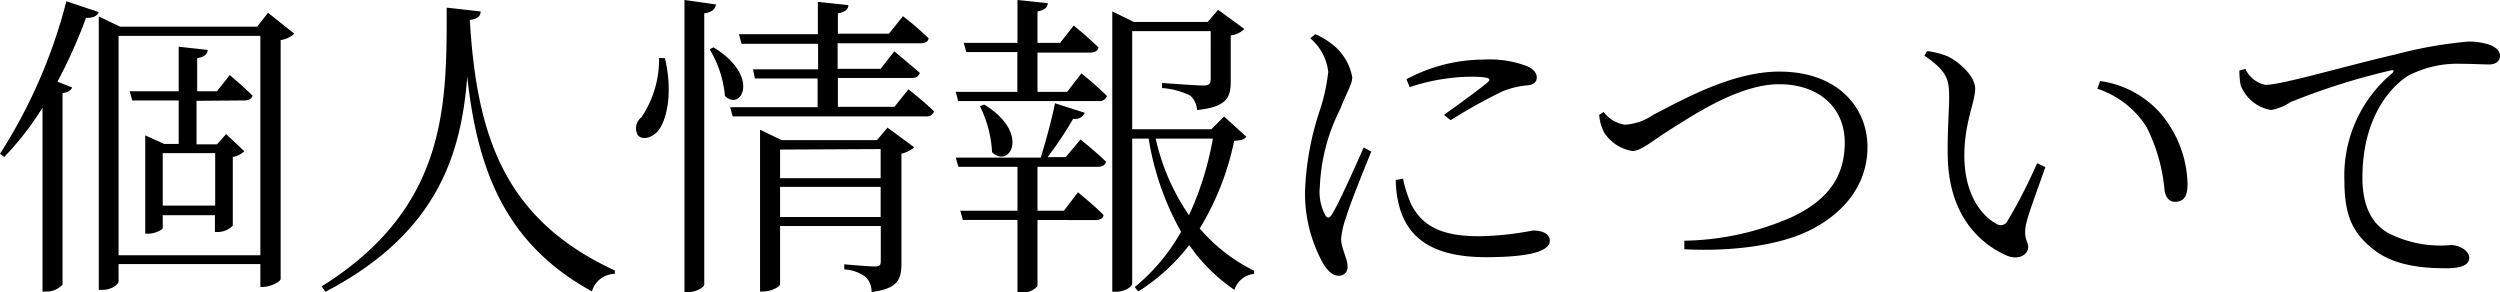
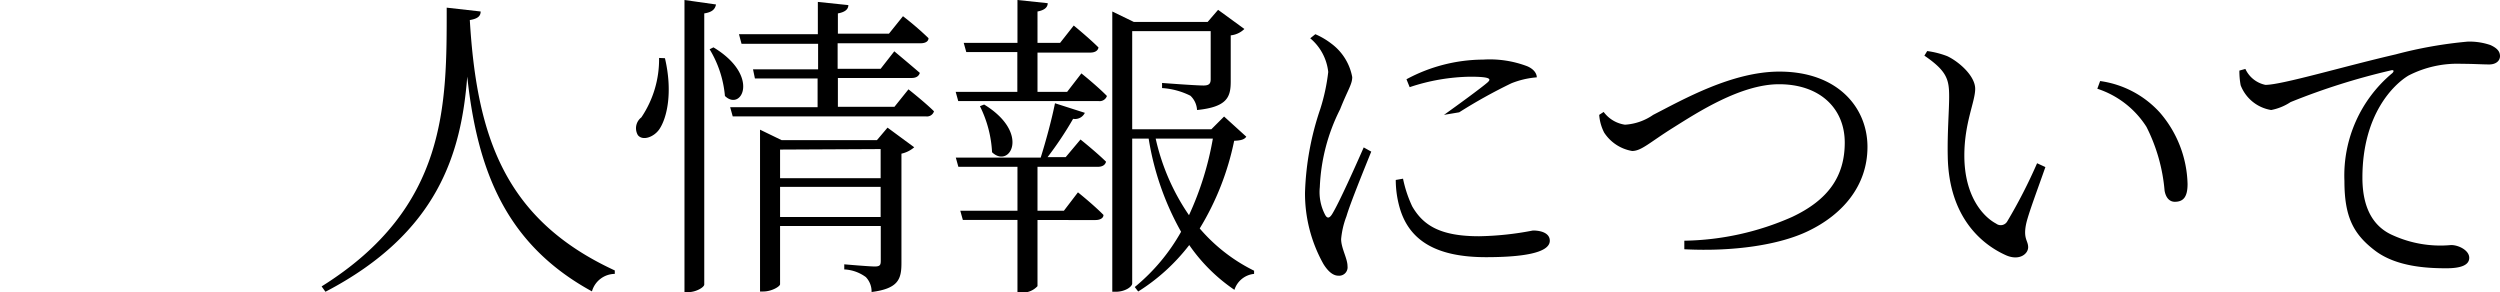
<svg xmlns="http://www.w3.org/2000/svg" id="PC" viewBox="0 0 195.88 22.91">
  <title>title</title>
-   <path d="M7.74.95c-.1.27-.4.47-1,.45a40,40,0,0,1-2.24,5l1.15.45c-.07.22-.3.37-.75.45v15a1.72,1.72,0,0,1-1.27.55h-.3V8.44a23.23,23.23,0,0,1-3,3.86L0,12.05A40.93,40.93,0,0,0,5.2.1ZM23.06,2.64a2,2,0,0,1-1.07.5V21.86c0,.2-.8.62-1.37.62H20.4V20.69H9.29v1.37c0,.22-.55.65-1.25.65h-.3V1.29l1.67.8H20.15L21,1ZM20.4,20V2.81H9.29V20Zm-5-12.1v3.41H17l.72-.8,1.42,1.34a1.78,1.78,0,0,1-.9.45v5.38a1.68,1.68,0,0,1-1.15.5h-.25V16.86H12.75v1c0,.12-.55.45-1.15.45h-.22V10.61l1.49.67H14V7.87H10.36l-.2-.72H14V3.66l2.27.25c0,.32-.25.55-.82.65V7.15H17l1-1.27s1.1.92,1.79,1.62c-.07.25-.3.37-.65.37ZM16.86,12H12.75v4.11h4.11Z" />
  <path d="M37.66.9c0,.35-.22.57-.85.67.55,9.16,2.74,15.64,11.36,19.62l0,.27a1.88,1.88,0,0,0-1.79,1.37C39.65,19.15,37.41,13.4,36.61,6c-.47,6-2.27,12.25-11.11,16.86l-.3-.42C35.09,16.26,35,8.19,35,.6Z" />
  <path d="M52.1,4.56c.62,2.64.17,4.68-.45,5.58-.42.6-1.29.92-1.67.45a1.07,1.07,0,0,1,.27-1.39,8.13,8.13,0,0,0,1.39-4.66Zm4-4.21c-.07.35-.27.6-.92.7V22.29c0,.22-.65.6-1.25.6h-.3V0Zm-.2,3.36c3.71,2.24,2.19,5.06.9,3.81a8.47,8.47,0,0,0-1.2-3.66ZM71.18,7s1.27,1,2,1.72a.57.57,0,0,1-.62.4H57.41l-.2-.72h6.85V6.15H59.15L59,5.43h5.1v-2h-6l-.2-.75h6.18V.15L66.47.4c0,.32-.25.55-.82.65V2.64h4l1.1-1.37a23.92,23.92,0,0,1,2,1.72c0,.27-.27.4-.62.4h-6.5v2H69l1.07-1.37s1.2,1,2,1.69c-.08.27-.3.4-.65.4H65.65V8.37h4.43Zm-1.64,3,2.09,1.54a2.27,2.27,0,0,1-1,.5v8.57c0,1.27-.25,2-2.34,2.27a1.63,1.63,0,0,0-.45-1.17,3.09,3.09,0,0,0-1.69-.6v-.4s1.94.17,2.39.17.47-.15.47-.5V17.71H61.12v4.56c0,.17-.65.57-1.32.57h-.25V10.16l1.69.82h7.47Zm-8.42,1.72v2.24H69V11.68ZM69,17V14.64H61.12V17Z" />
  <path d="M84.73,5.75s1.25,1,2,1.77a.6.6,0,0,1-.65.4h-11l-.2-.72h4.83V4.08h-4l-.2-.72h4.21V0l2.37.25c0,.32-.25.55-.8.65V3.36h1.77L84.13,2s1.22,1,1.94,1.72c-.05.27-.3.4-.65.4H81.29V7.2h2.32Zm-.07,5.18s1.25,1,2,1.74c-.07.27-.3.4-.65.4H81.29v3.44h2.07l1.1-1.44s1.25,1,2,1.77c0,.27-.3.4-.62.4H81.29v5.18a1.58,1.58,0,0,1-1.32.5h-.25V17.23H75.44l-.2-.72h4.48V13.07H75.09l-.2-.72h6.65c.4-1.27.87-3,1.12-4.26L85,8.84a.85.85,0,0,1-.92.47,27.25,27.25,0,0,1-2,3h1.42ZM77.11,8.19c3.66,2.24,2,5.06.62,3.74a9.13,9.13,0,0,0-.95-3.61Zm20.54,2.52c-.15.22-.42.3-.95.32A21.38,21.38,0,0,1,94,17.9a13.4,13.4,0,0,0,4.26,3.31l0,.25a1.8,1.8,0,0,0-1.54,1.25,13.53,13.53,0,0,1-3.54-3.51,15.31,15.31,0,0,1-4,3.64l-.27-.35a15.18,15.18,0,0,0,3.63-4.33A21.89,21.89,0,0,1,90,10.86H88.71V22.21c0,.25-.55.65-1.29.65h-.27V.9l1.69.82h5.78l.82-.95L97.5,2.27a1.79,1.79,0,0,1-1.07.5V6.38c0,1.22-.27,2-2.64,2.24a1.65,1.65,0,0,0-.52-1.12,5.79,5.79,0,0,0-2.22-.6V6.5s2.61.2,3.24.2c.45,0,.57-.15.57-.5V2.44H88.71v7.69h6.2l1-1Zm-7.1.15a17.15,17.15,0,0,0,2.61,6,24.16,24.16,0,0,0,1.87-6Z" />
-   <path d="M107.44,11.88c-.52,1.29-1.67,4.11-1.94,5.06a6.65,6.65,0,0,0-.42,1.79c0,.72.5,1.52.5,2.12a.66.66,0,0,1-.72.75c-.45,0-.85-.4-1.17-.92a11.3,11.3,0,0,1-1.44-5.58,22.32,22.32,0,0,1,1.2-6.57,15.3,15.3,0,0,0,.62-2.89A4,4,0,0,0,102.66,3l.4-.32a5.88,5.88,0,0,1,1.27.75,4.21,4.21,0,0,1,1.62,2.61c0,.57-.35,1-.95,2.52a14.8,14.8,0,0,0-1.59,6.1,3.83,3.83,0,0,0,.4,2.14c.15.3.32.35.55,0,.55-.87,1.94-4,2.49-5.25ZM109.93,14a9.57,9.57,0,0,0,.72,2.17c.85,1.47,2.17,2.34,5.23,2.34a23.8,23.8,0,0,0,4.23-.45c.67,0,1.32.22,1.32.8,0,1-2.32,1.29-5,1.29-3.88,0-6-1.29-6.75-3.83a8,8,0,0,1-.32-2.22Zm.27-7.79a12.77,12.77,0,0,1,6-1.54,8.28,8.28,0,0,1,3.46.52c.52.22.75.57.75.87s-.15.55-.67.62a6.75,6.75,0,0,0-2,.47,40.62,40.62,0,0,0-4.08,2.27L113.14,9c1.12-.8,2.89-2.09,3.41-2.54.3-.27.27-.45-1.37-.45a15.6,15.6,0,0,0-4.73.82Z" />
+   <path d="M107.44,11.88c-.52,1.29-1.67,4.11-1.94,5.06a6.65,6.65,0,0,0-.42,1.79c0,.72.5,1.52.5,2.12a.66.66,0,0,1-.72.75c-.45,0-.85-.4-1.17-.92a11.3,11.3,0,0,1-1.44-5.58,22.32,22.32,0,0,1,1.2-6.57,15.3,15.3,0,0,0,.62-2.89A4,4,0,0,0,102.66,3l.4-.32a5.88,5.88,0,0,1,1.27.75,4.21,4.21,0,0,1,1.62,2.61c0,.57-.35,1-.95,2.52a14.8,14.8,0,0,0-1.59,6.1,3.83,3.83,0,0,0,.4,2.14c.15.3.32.35.55,0,.55-.87,1.94-4,2.49-5.25ZM109.93,14a9.57,9.57,0,0,0,.72,2.17c.85,1.47,2.17,2.34,5.23,2.34a23.8,23.8,0,0,0,4.23-.45c.67,0,1.32.22,1.32.8,0,1-2.32,1.29-5,1.29-3.88,0-6-1.29-6.75-3.83a8,8,0,0,1-.32-2.22Zm.27-7.79a12.77,12.77,0,0,1,6-1.54,8.28,8.28,0,0,1,3.46.52c.52.22.75.57.75.87a6.75,6.75,0,0,0-2,.47,40.62,40.62,0,0,0-4.08,2.27L113.14,9c1.12-.8,2.89-2.09,3.41-2.54.3-.27.27-.45-1.37-.45a15.6,15.6,0,0,0-4.73.82Z" />
  <path d="M125.65,8.77a2.52,2.52,0,0,0,1.67,1A4.33,4.33,0,0,0,129.53,9c2.34-1.2,6.18-3.39,9.89-3.39,4.56,0,6.9,2.81,6.9,5.9s-2,5.33-4.66,6.6c-2.22,1.07-5.8,1.62-9.69,1.42l0-.67A21.64,21.64,0,0,0,140.41,17c2.81-1.32,4.13-3.16,4.13-5.83S142.6,6.6,139.39,6.6c-3,0-6.4,2.22-8.27,3.39s-2.51,1.84-3.24,1.84a3.27,3.27,0,0,1-2.19-1.44A3.62,3.62,0,0,1,125.3,9Z" />
  <path d="M152.72,7.57c0-1.34-.17-2-1.94-3.21L151,4a6.89,6.89,0,0,1,1.57.4c.9.42,2.19,1.54,2.19,2.56s-.85,2.66-.85,5.23c0,3.16,1.45,4.78,2.49,5.33a.59.59,0,0,0,.87-.17,40.65,40.65,0,0,0,2.34-4.56l.65.3c-.57,1.64-1.37,3.74-1.52,4.51-.22,1.12.17,1.25.17,1.77s-.67,1.07-1.69.65c-1.94-.85-4.53-3-4.61-7.77C152.57,10.41,152.72,8.69,152.72,7.57Zm11.61-.62.22-.6a7.74,7.74,0,0,1,4.68,2.47,8.87,8.87,0,0,1,2.17,5.6c0,1-.32,1.39-1,1.39-.4,0-.7-.3-.8-.87a13.59,13.59,0,0,0-1.42-5A7.21,7.21,0,0,0,164.32,6.95Z" />
  <path d="M175.93,5.4a2.22,2.22,0,0,0,1.57,1.25c1.29,0,6.1-1.44,10.21-2.39a33.6,33.6,0,0,1,5.65-1,5.07,5.07,0,0,1,1.77.27c.55.25.75.52.75.87s-.3.65-.85.65S193.81,5,192.89,5a8.36,8.36,0,0,0-4.18.92c-1.12.67-3.61,3-3.61,8,0,2.79,1.17,4,2.42,4.53a9,9,0,0,0,4.53.75c.6,0,1.42.42,1.42,1s-.67.82-1.79.82c-1.45,0-3.91-.1-5.6-1.39s-2.39-2.64-2.39-5.45a10.44,10.44,0,0,1,3.74-8.44c.17-.15.15-.3-.12-.22A52.61,52.61,0,0,0,179.47,8a4.18,4.18,0,0,1-1.52.62,3.09,3.09,0,0,1-2.39-1.94,6.07,6.07,0,0,1-.1-1.15Z" />
</svg>